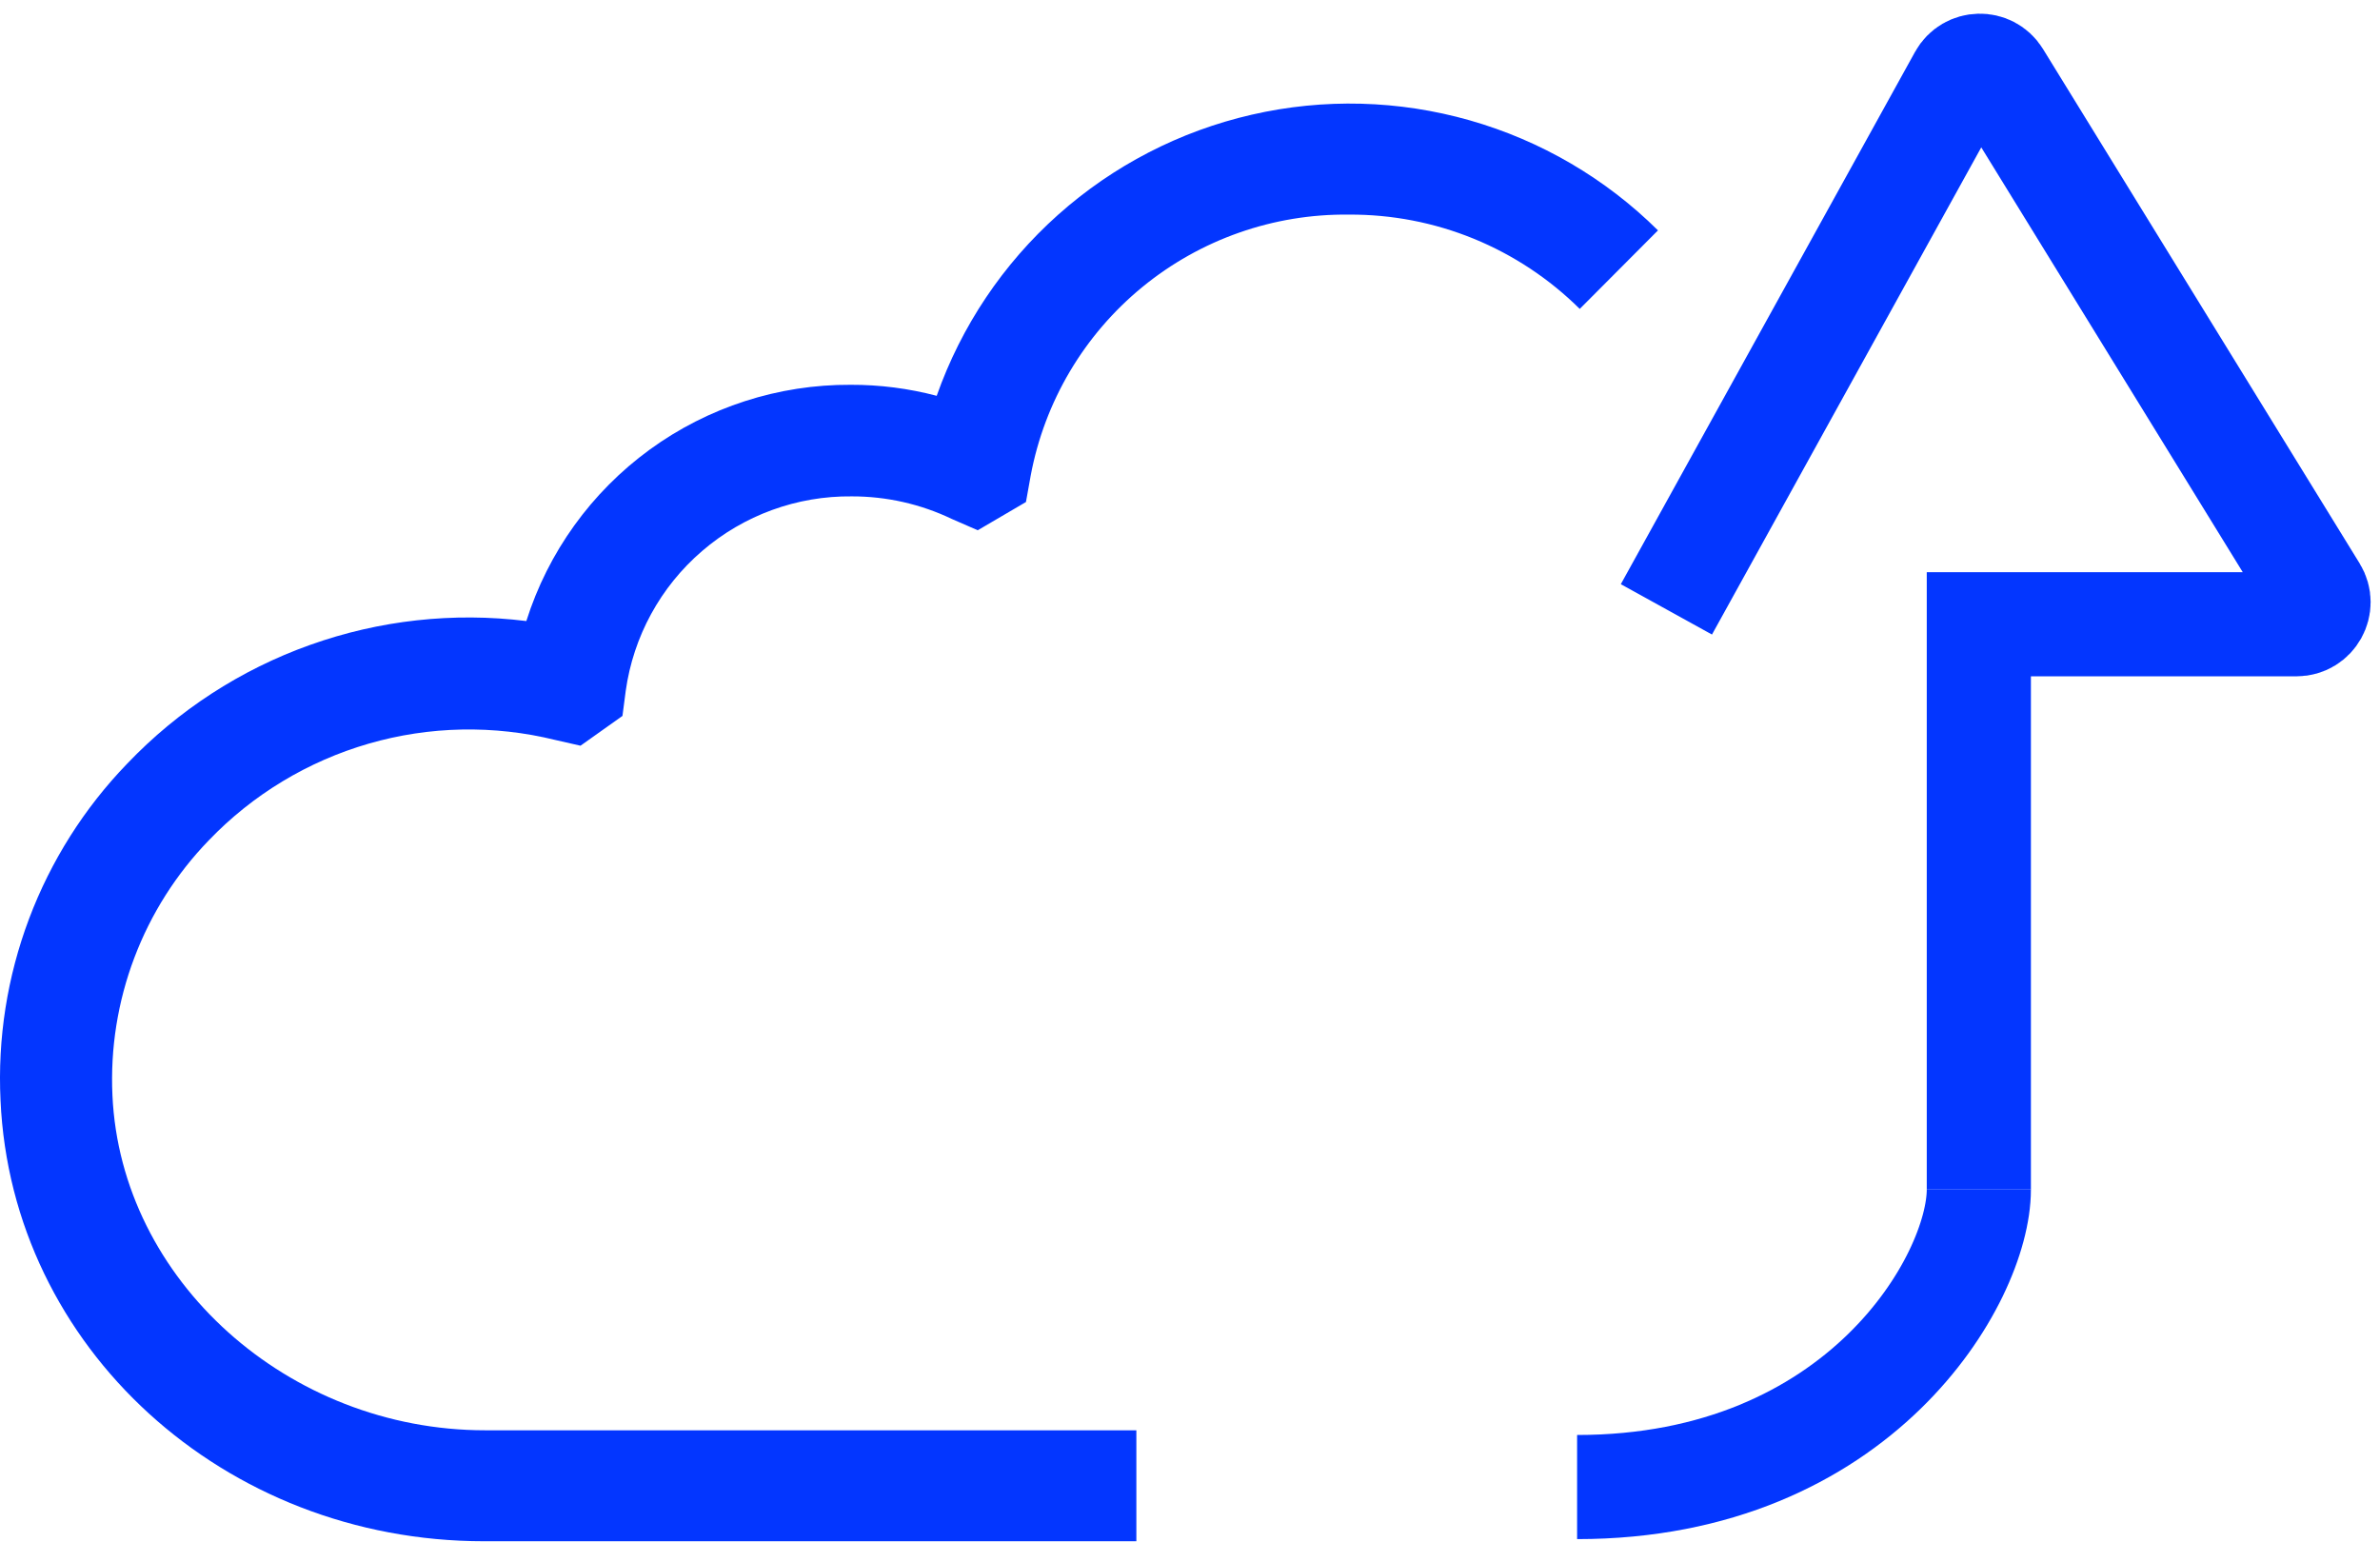
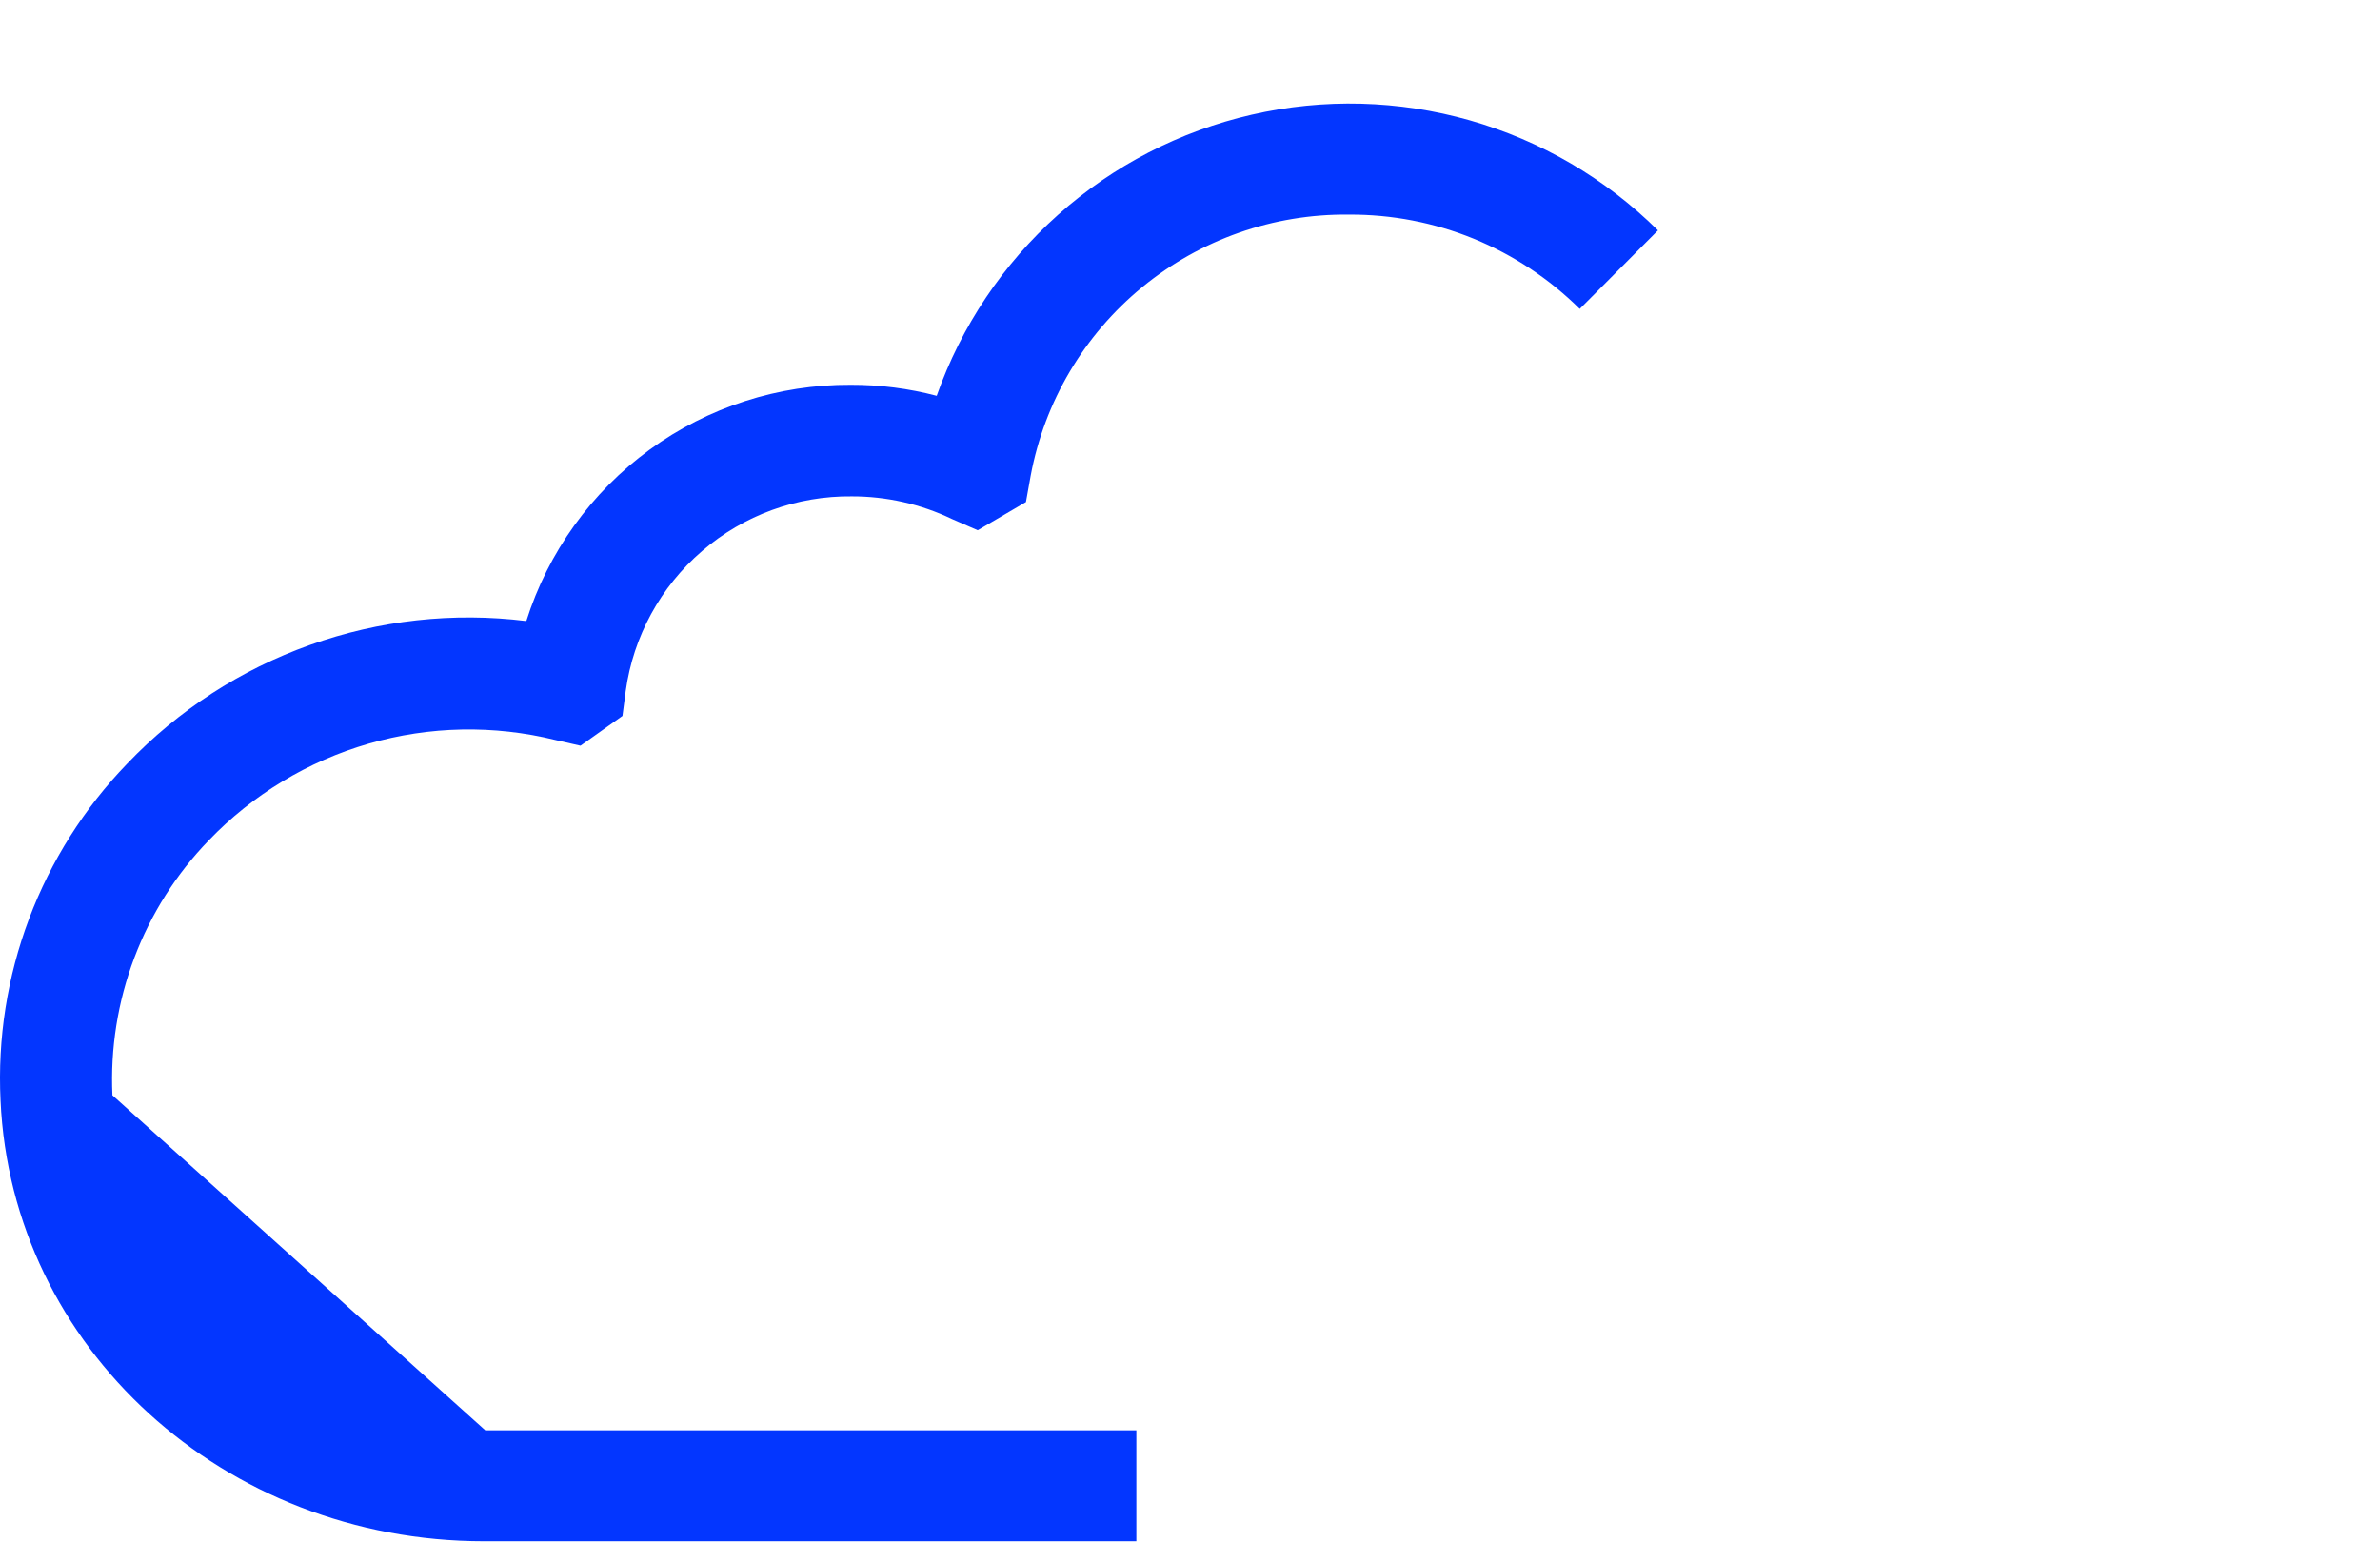
<svg xmlns="http://www.w3.org/2000/svg" width="54" height="35" viewBox="0 0 54 35" fill="none">
-   <path fill-rule="evenodd" clip-rule="evenodd" d="M2.551 24.855C2.502 23.792 2.671 22.731 3.047 21.736C3.423 20.741 3.998 19.833 4.738 19.069C5.733 18.031 6.985 17.275 8.366 16.875C9.747 16.476 11.208 16.448 12.604 16.793L13.171 16.922L14.123 16.246L14.197 15.679C14.369 14.445 14.985 13.316 15.93 12.504C16.874 11.691 18.082 11.25 19.328 11.264C20.113 11.263 20.889 11.438 21.597 11.777L22.184 12.033L23.278 11.392L23.386 10.791C23.7 9.113 24.596 7.599 25.916 6.516C27.236 5.433 28.896 4.85 30.604 4.87C31.575 4.864 32.538 5.05 33.437 5.417C34.336 5.785 35.153 6.326 35.843 7.01L37.618 5.228C36.428 4.049 34.959 3.19 33.348 2.731C31.737 2.272 30.036 2.227 28.403 2.602C26.77 2.976 25.258 3.758 24.008 4.873C22.758 5.988 21.81 7.402 21.253 8.982C20.616 8.814 19.96 8.73 19.301 8.732C17.663 8.723 16.065 9.239 14.741 10.203C13.417 11.168 12.436 12.531 11.942 14.093C10.285 13.888 8.604 14.074 7.032 14.636C5.459 15.197 4.041 16.119 2.888 17.327C1.912 18.337 1.154 19.536 0.659 20.85C0.164 22.165 -0.056 23.567 0.012 24.969C0.262 30.58 5.082 34.975 10.983 34.975H25.783V32.457H11.01C6.534 32.457 2.74 29.047 2.551 24.855Z" fill="#0336FF" />
-   <path d="M37.809 13.828L44.484 1.75C44.669 1.415 45.147 1.404 45.347 1.73L52.531 13.403C52.736 13.737 52.496 14.166 52.105 14.166H44.898V26.994" stroke="#0336FF" stroke-width="2.363" />
-   <path d="M44.898 26.994C44.898 29.019 42.197 33.745 35.783 33.745" stroke="#0336FF" stroke-width="2.363" />
+   <path fill-rule="evenodd" clip-rule="evenodd" d="M2.551 24.855C2.502 23.792 2.671 22.731 3.047 21.736C3.423 20.741 3.998 19.833 4.738 19.069C5.733 18.031 6.985 17.275 8.366 16.875C9.747 16.476 11.208 16.448 12.604 16.793L13.171 16.922L14.123 16.246L14.197 15.679C14.369 14.445 14.985 13.316 15.93 12.504C16.874 11.691 18.082 11.25 19.328 11.264C20.113 11.263 20.889 11.438 21.597 11.777L22.184 12.033L23.278 11.392L23.386 10.791C23.7 9.113 24.596 7.599 25.916 6.516C27.236 5.433 28.896 4.85 30.604 4.87C31.575 4.864 32.538 5.05 33.437 5.417C34.336 5.785 35.153 6.326 35.843 7.01L37.618 5.228C36.428 4.049 34.959 3.19 33.348 2.731C31.737 2.272 30.036 2.227 28.403 2.602C26.77 2.976 25.258 3.758 24.008 4.873C22.758 5.988 21.81 7.402 21.253 8.982C20.616 8.814 19.96 8.73 19.301 8.732C17.663 8.723 16.065 9.239 14.741 10.203C13.417 11.168 12.436 12.531 11.942 14.093C10.285 13.888 8.604 14.074 7.032 14.636C5.459 15.197 4.041 16.119 2.888 17.327C1.912 18.337 1.154 19.536 0.659 20.85C0.164 22.165 -0.056 23.567 0.012 24.969C0.262 30.58 5.082 34.975 10.983 34.975H25.783V32.457H11.01Z" fill="#0336FF" />
</svg>